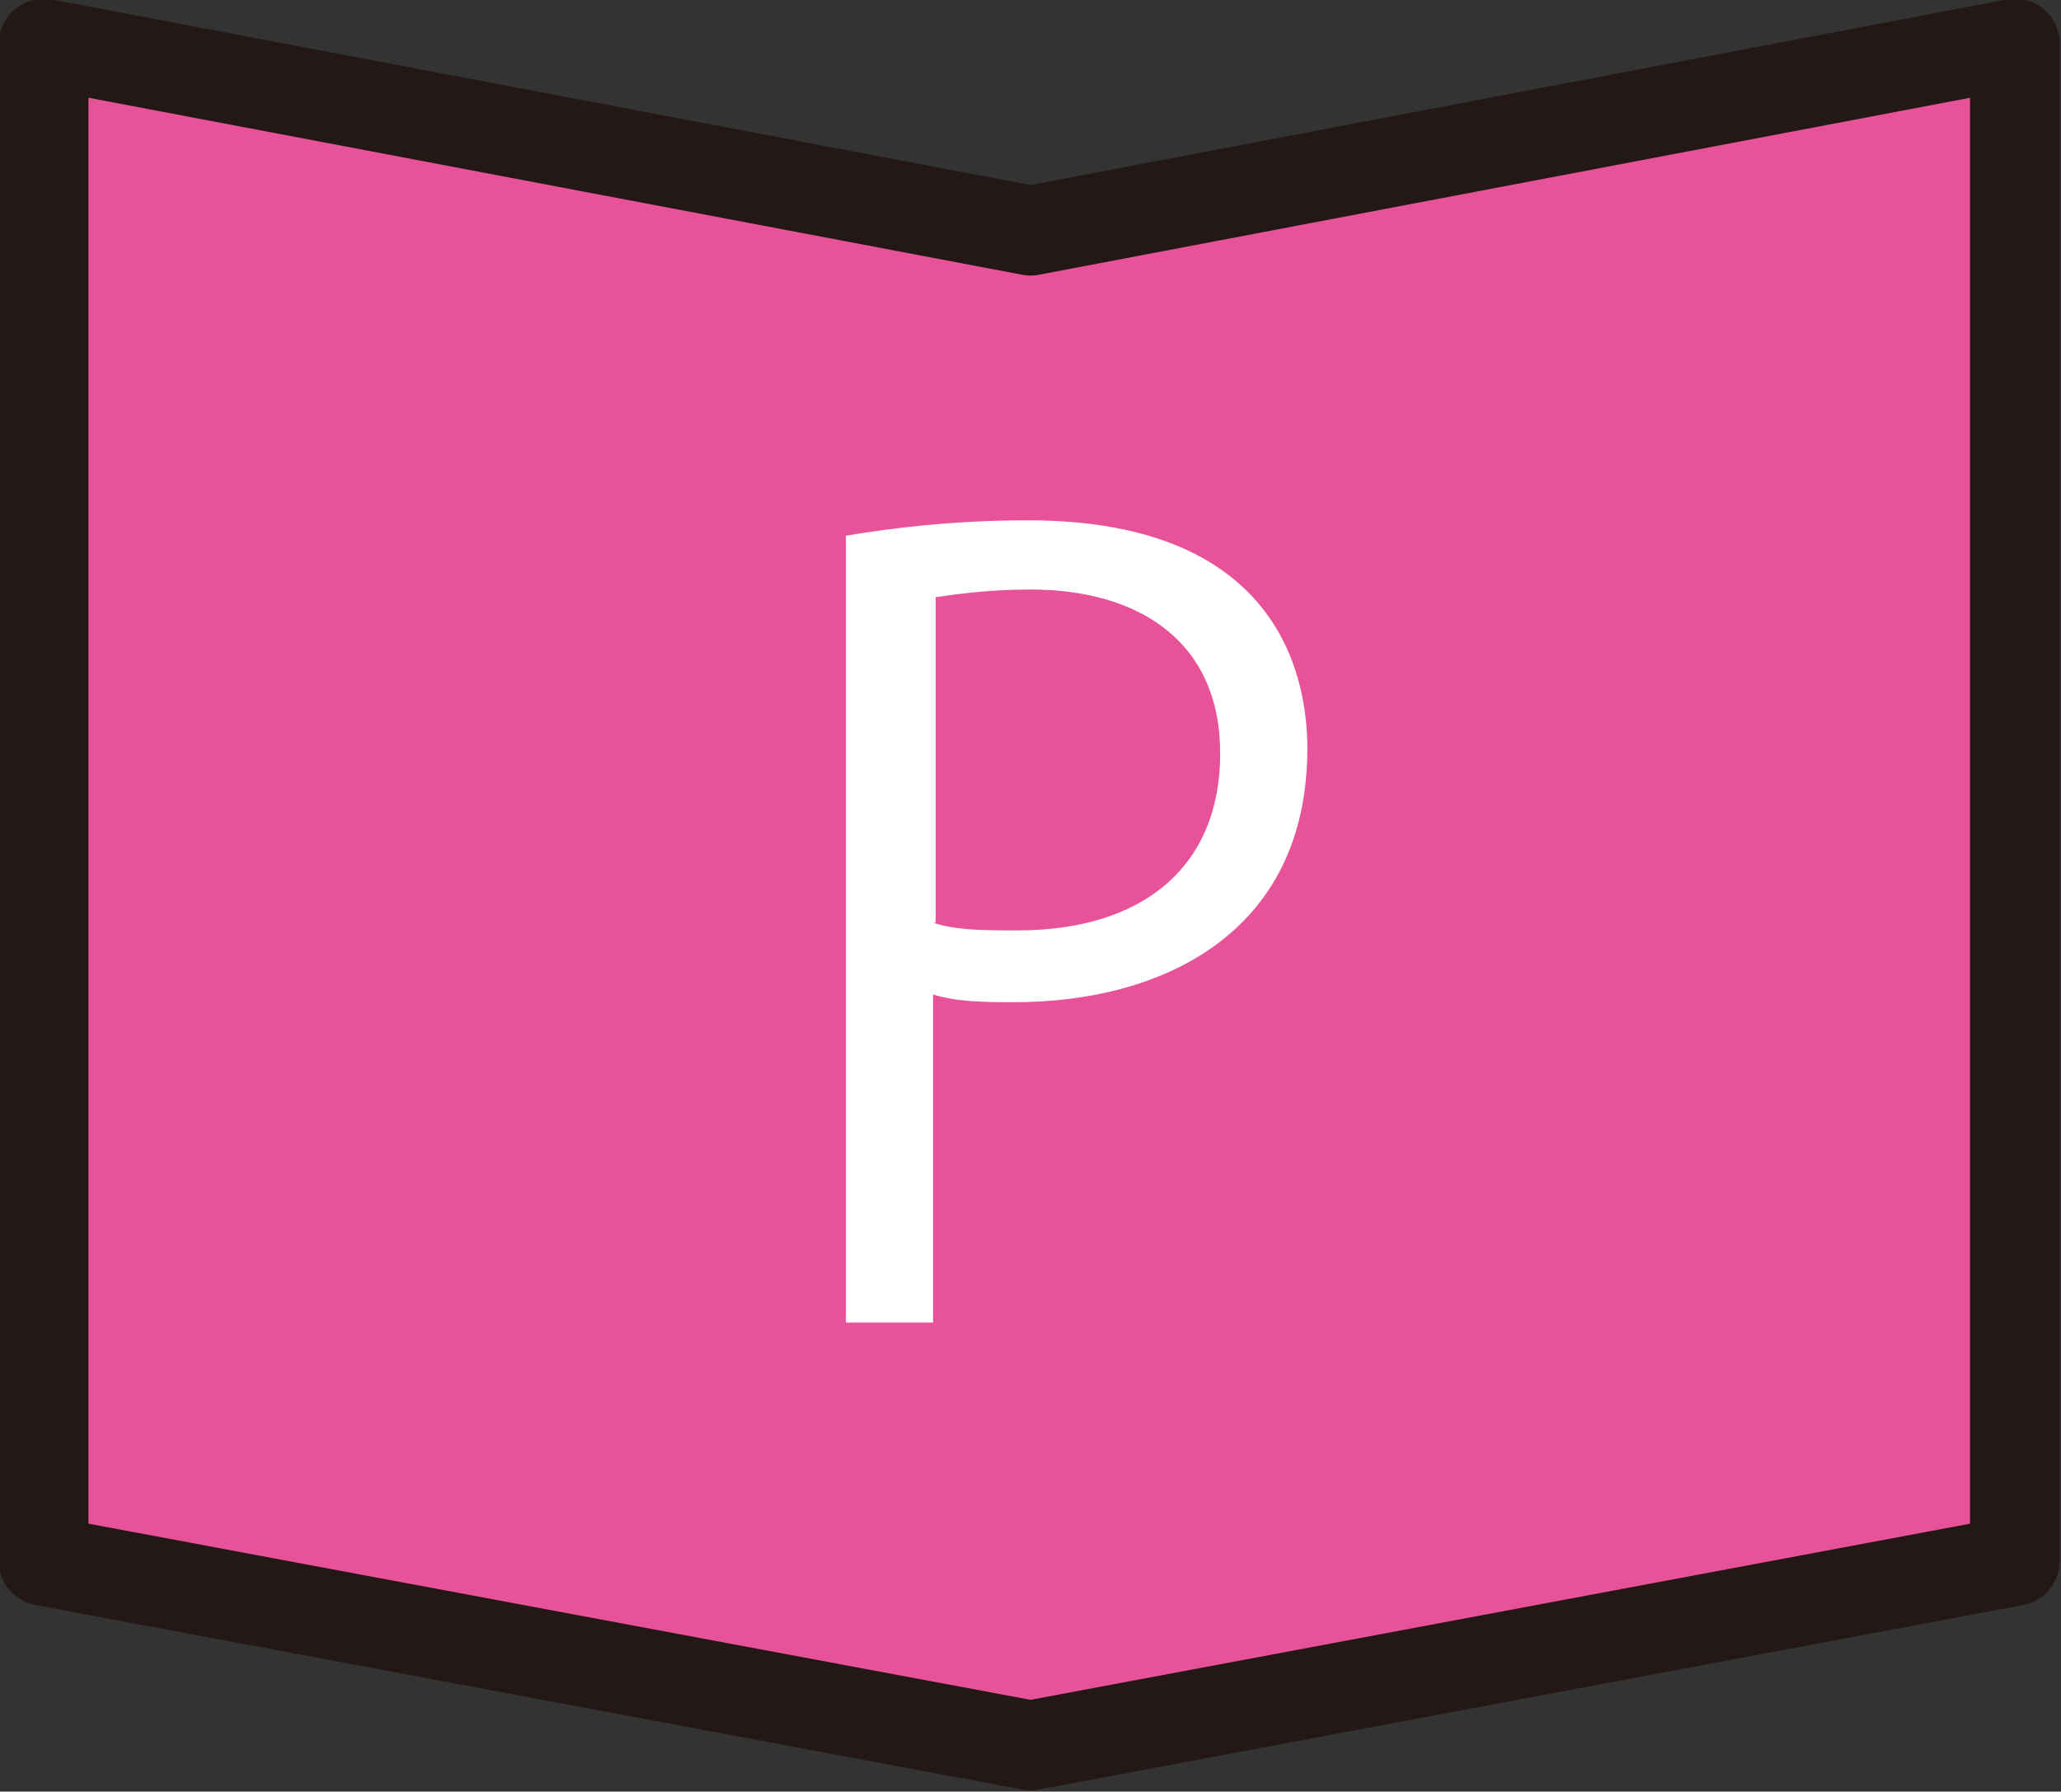
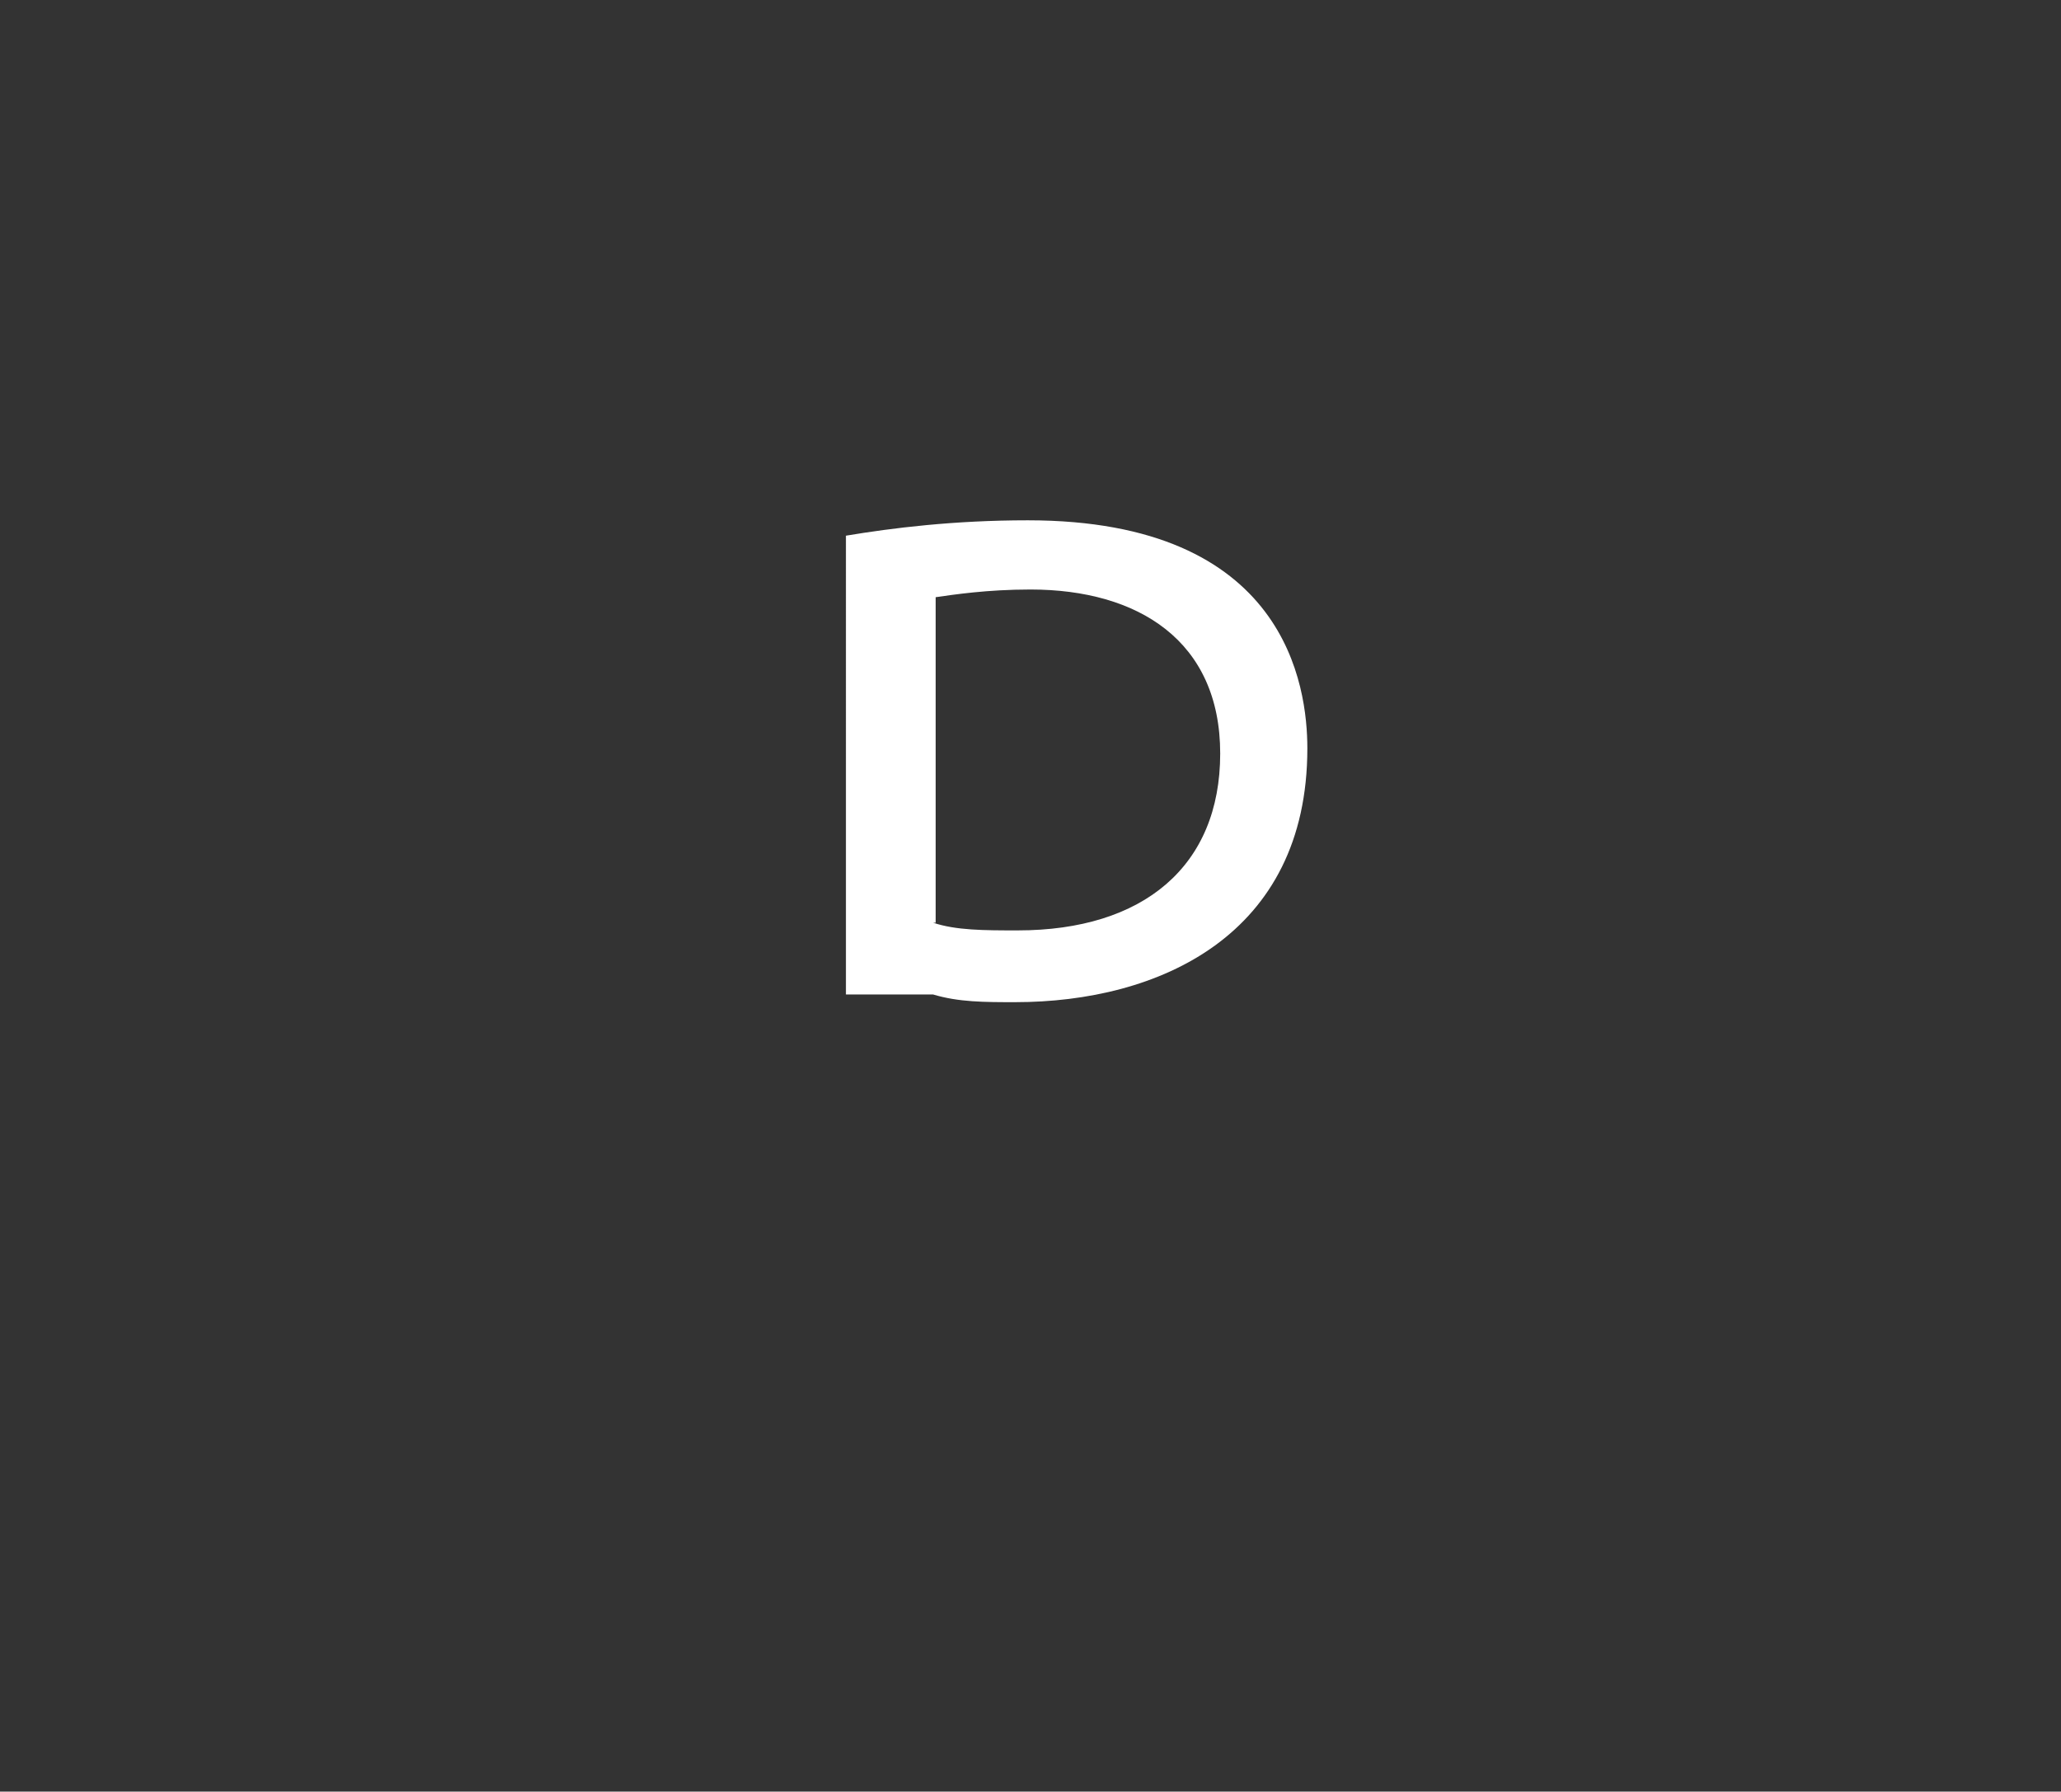
<svg xmlns="http://www.w3.org/2000/svg" viewBox="0 0 8.04 6.99">
  <rect x="0" y="0" width="8.04" height="6.99" fill="#333333" stroke="none" />
  <defs>
    <style>.d{fill:#fff;}.e{fill:none;stroke:#231815;stroke-linecap:round;stroke-linejoin:round;stroke-width:.35px;}.f{fill:#e85298;}</style>
  </defs>
  <g id="a" />
  <g id="b">
    <g id="c">
      <g>
        <g>
-           <polygon class="f" points="7.86 6.09 4.02 6.81 .17 6.09 .17 .17 4.02 .9 7.86 .17 7.86 6.09" />
-           <polygon class="e" points="7.86 6.09 4.02 6.81 .17 6.09 .17 .17 4.02 .9 7.86 .17 7.86 6.09" />
-         </g>
-         <path class="d" d="M3.3,2.09c.18-.03,.42-.06,.71-.06,1.01,0,1.09,.65,1.09,.89,0,.73-.58,.99-1.14,.99-.12,0-.22,0-.32-.03v1.28h-.34V2.09Zm.34,1.51c.09,.03,.2,.03,.33,.03,.49,0,.79-.25,.79-.69s-.32-.64-.74-.64c-.17,0-.3,.02-.37,.03v1.27Z" />
+           </g>
+         <path class="d" d="M3.3,2.09c.18-.03,.42-.06,.71-.06,1.01,0,1.09,.65,1.09,.89,0,.73-.58,.99-1.14,.99-.12,0-.22,0-.32-.03h-.34V2.09Zm.34,1.51c.09,.03,.2,.03,.33,.03,.49,0,.79-.25,.79-.69s-.32-.64-.74-.64c-.17,0-.3,.02-.37,.03v1.27Z" />
      </g>
    </g>
  </g>
</svg>